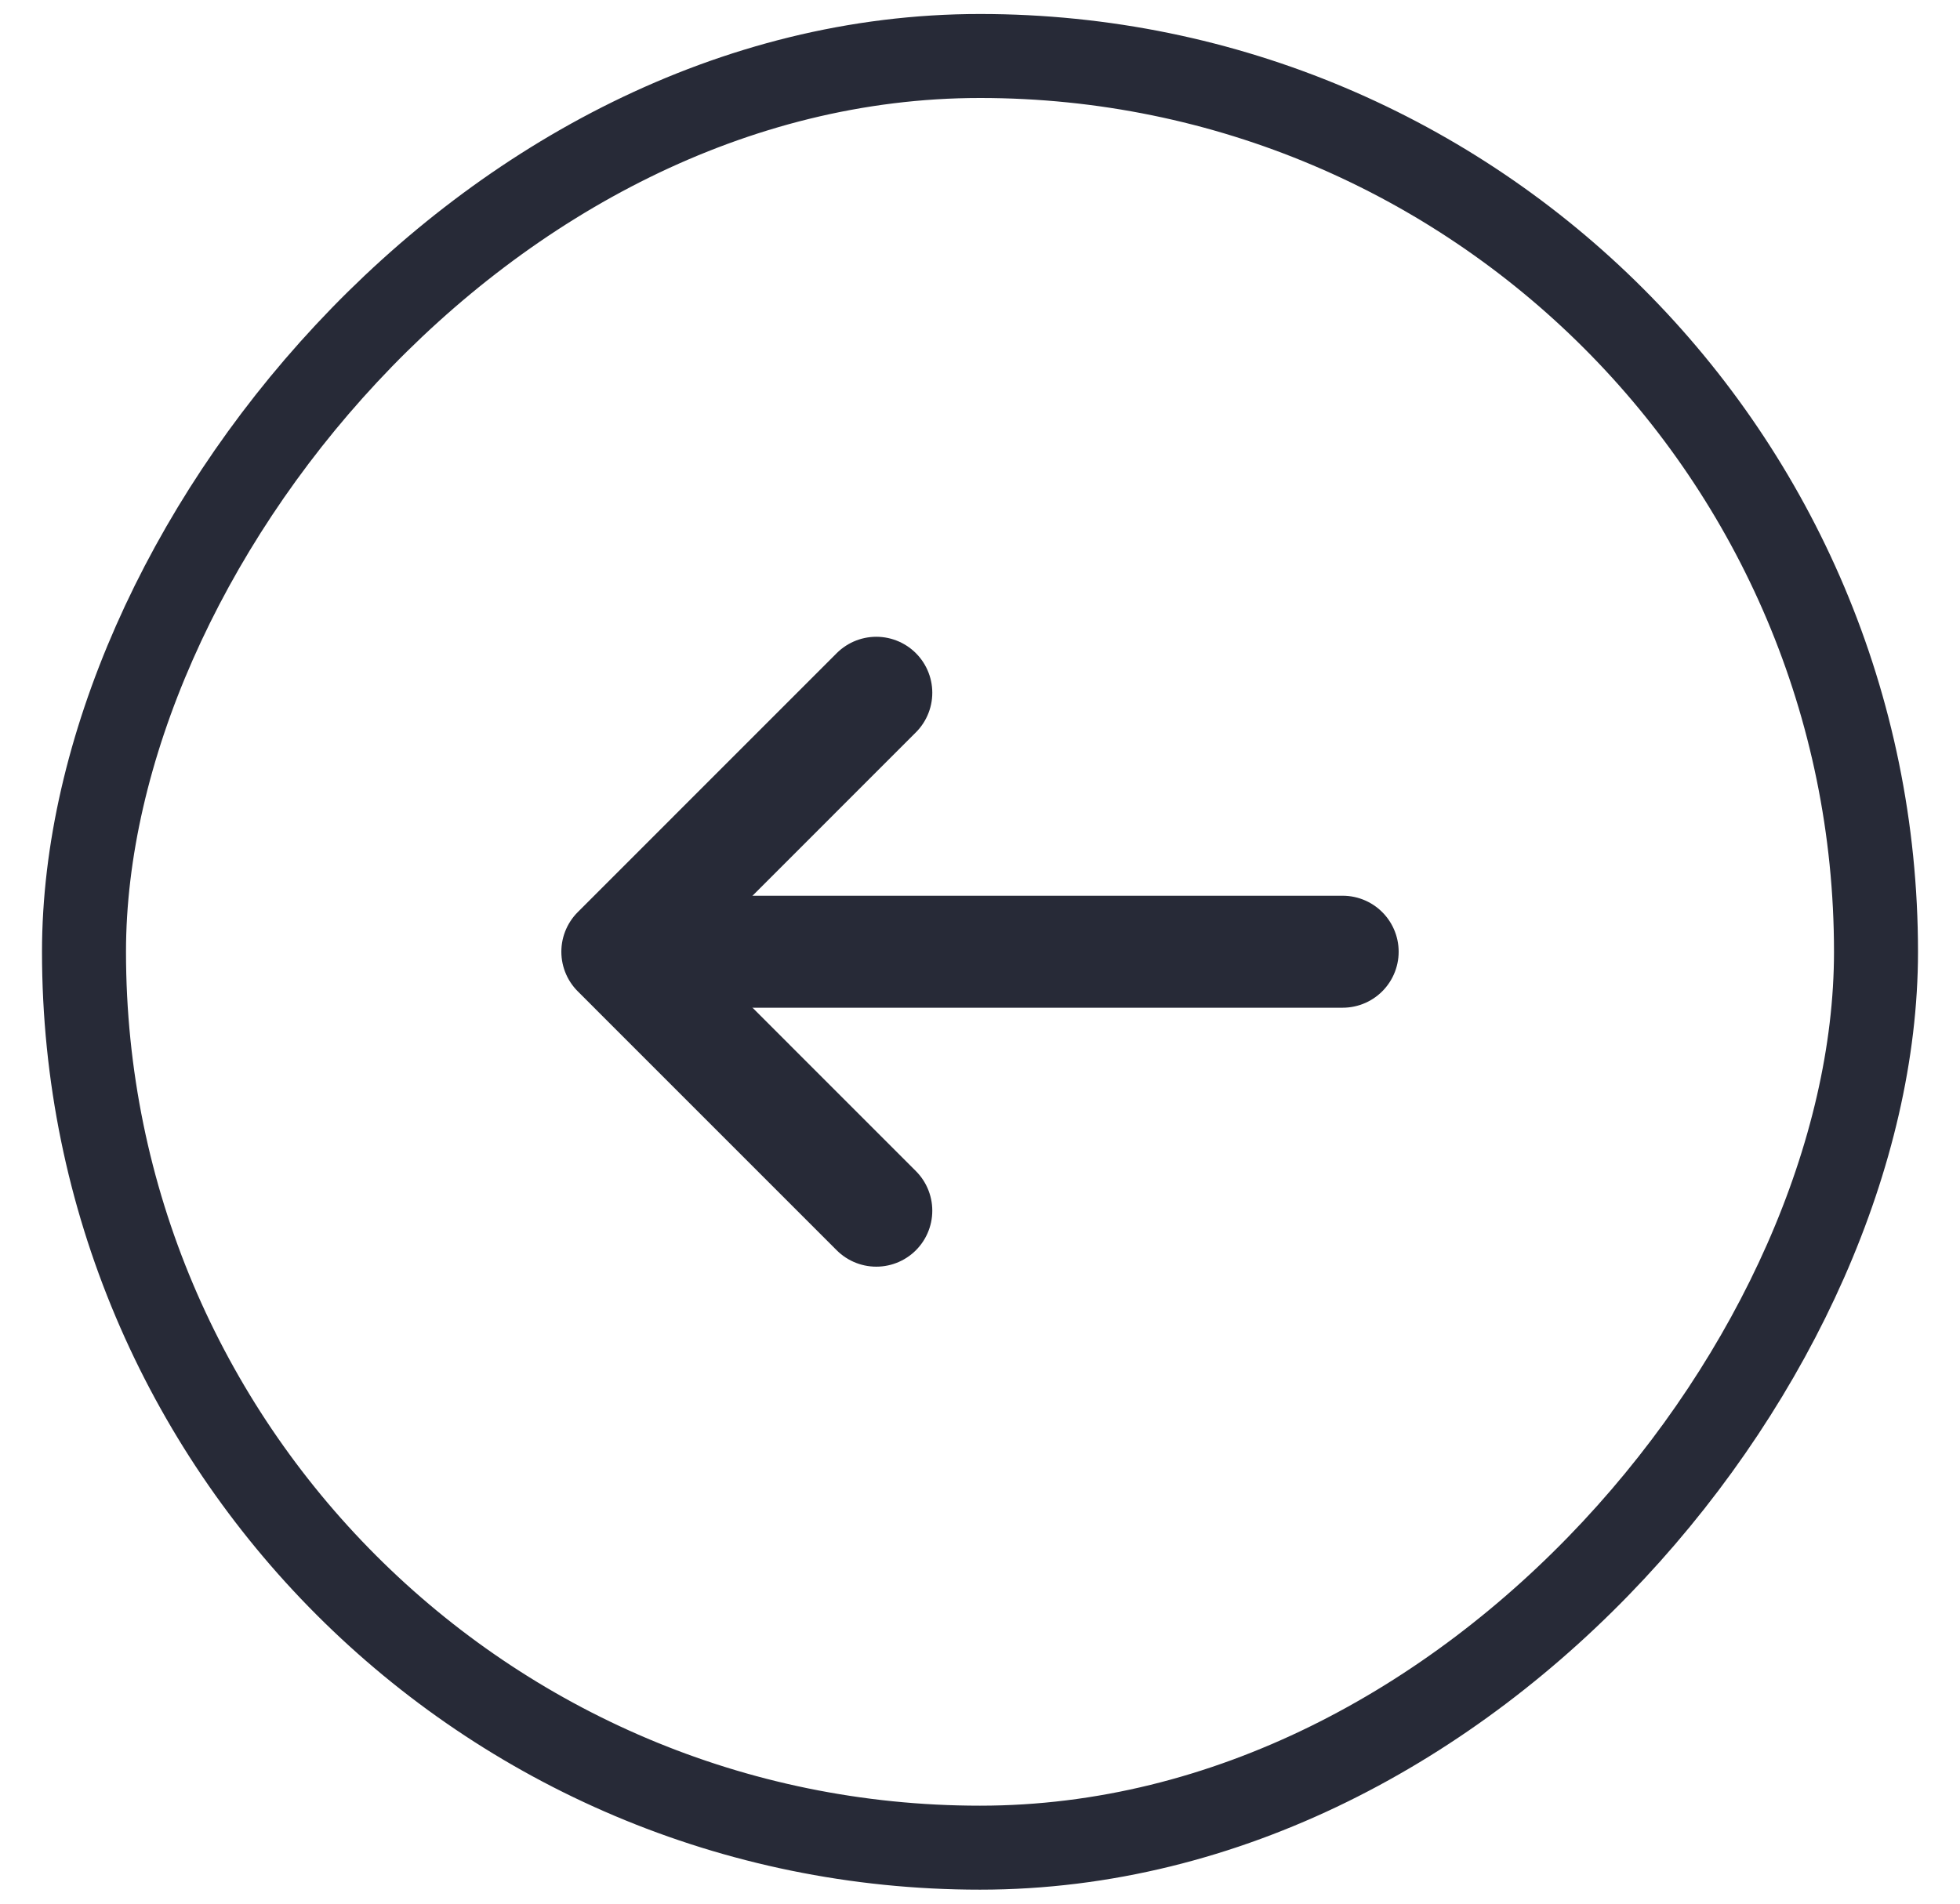
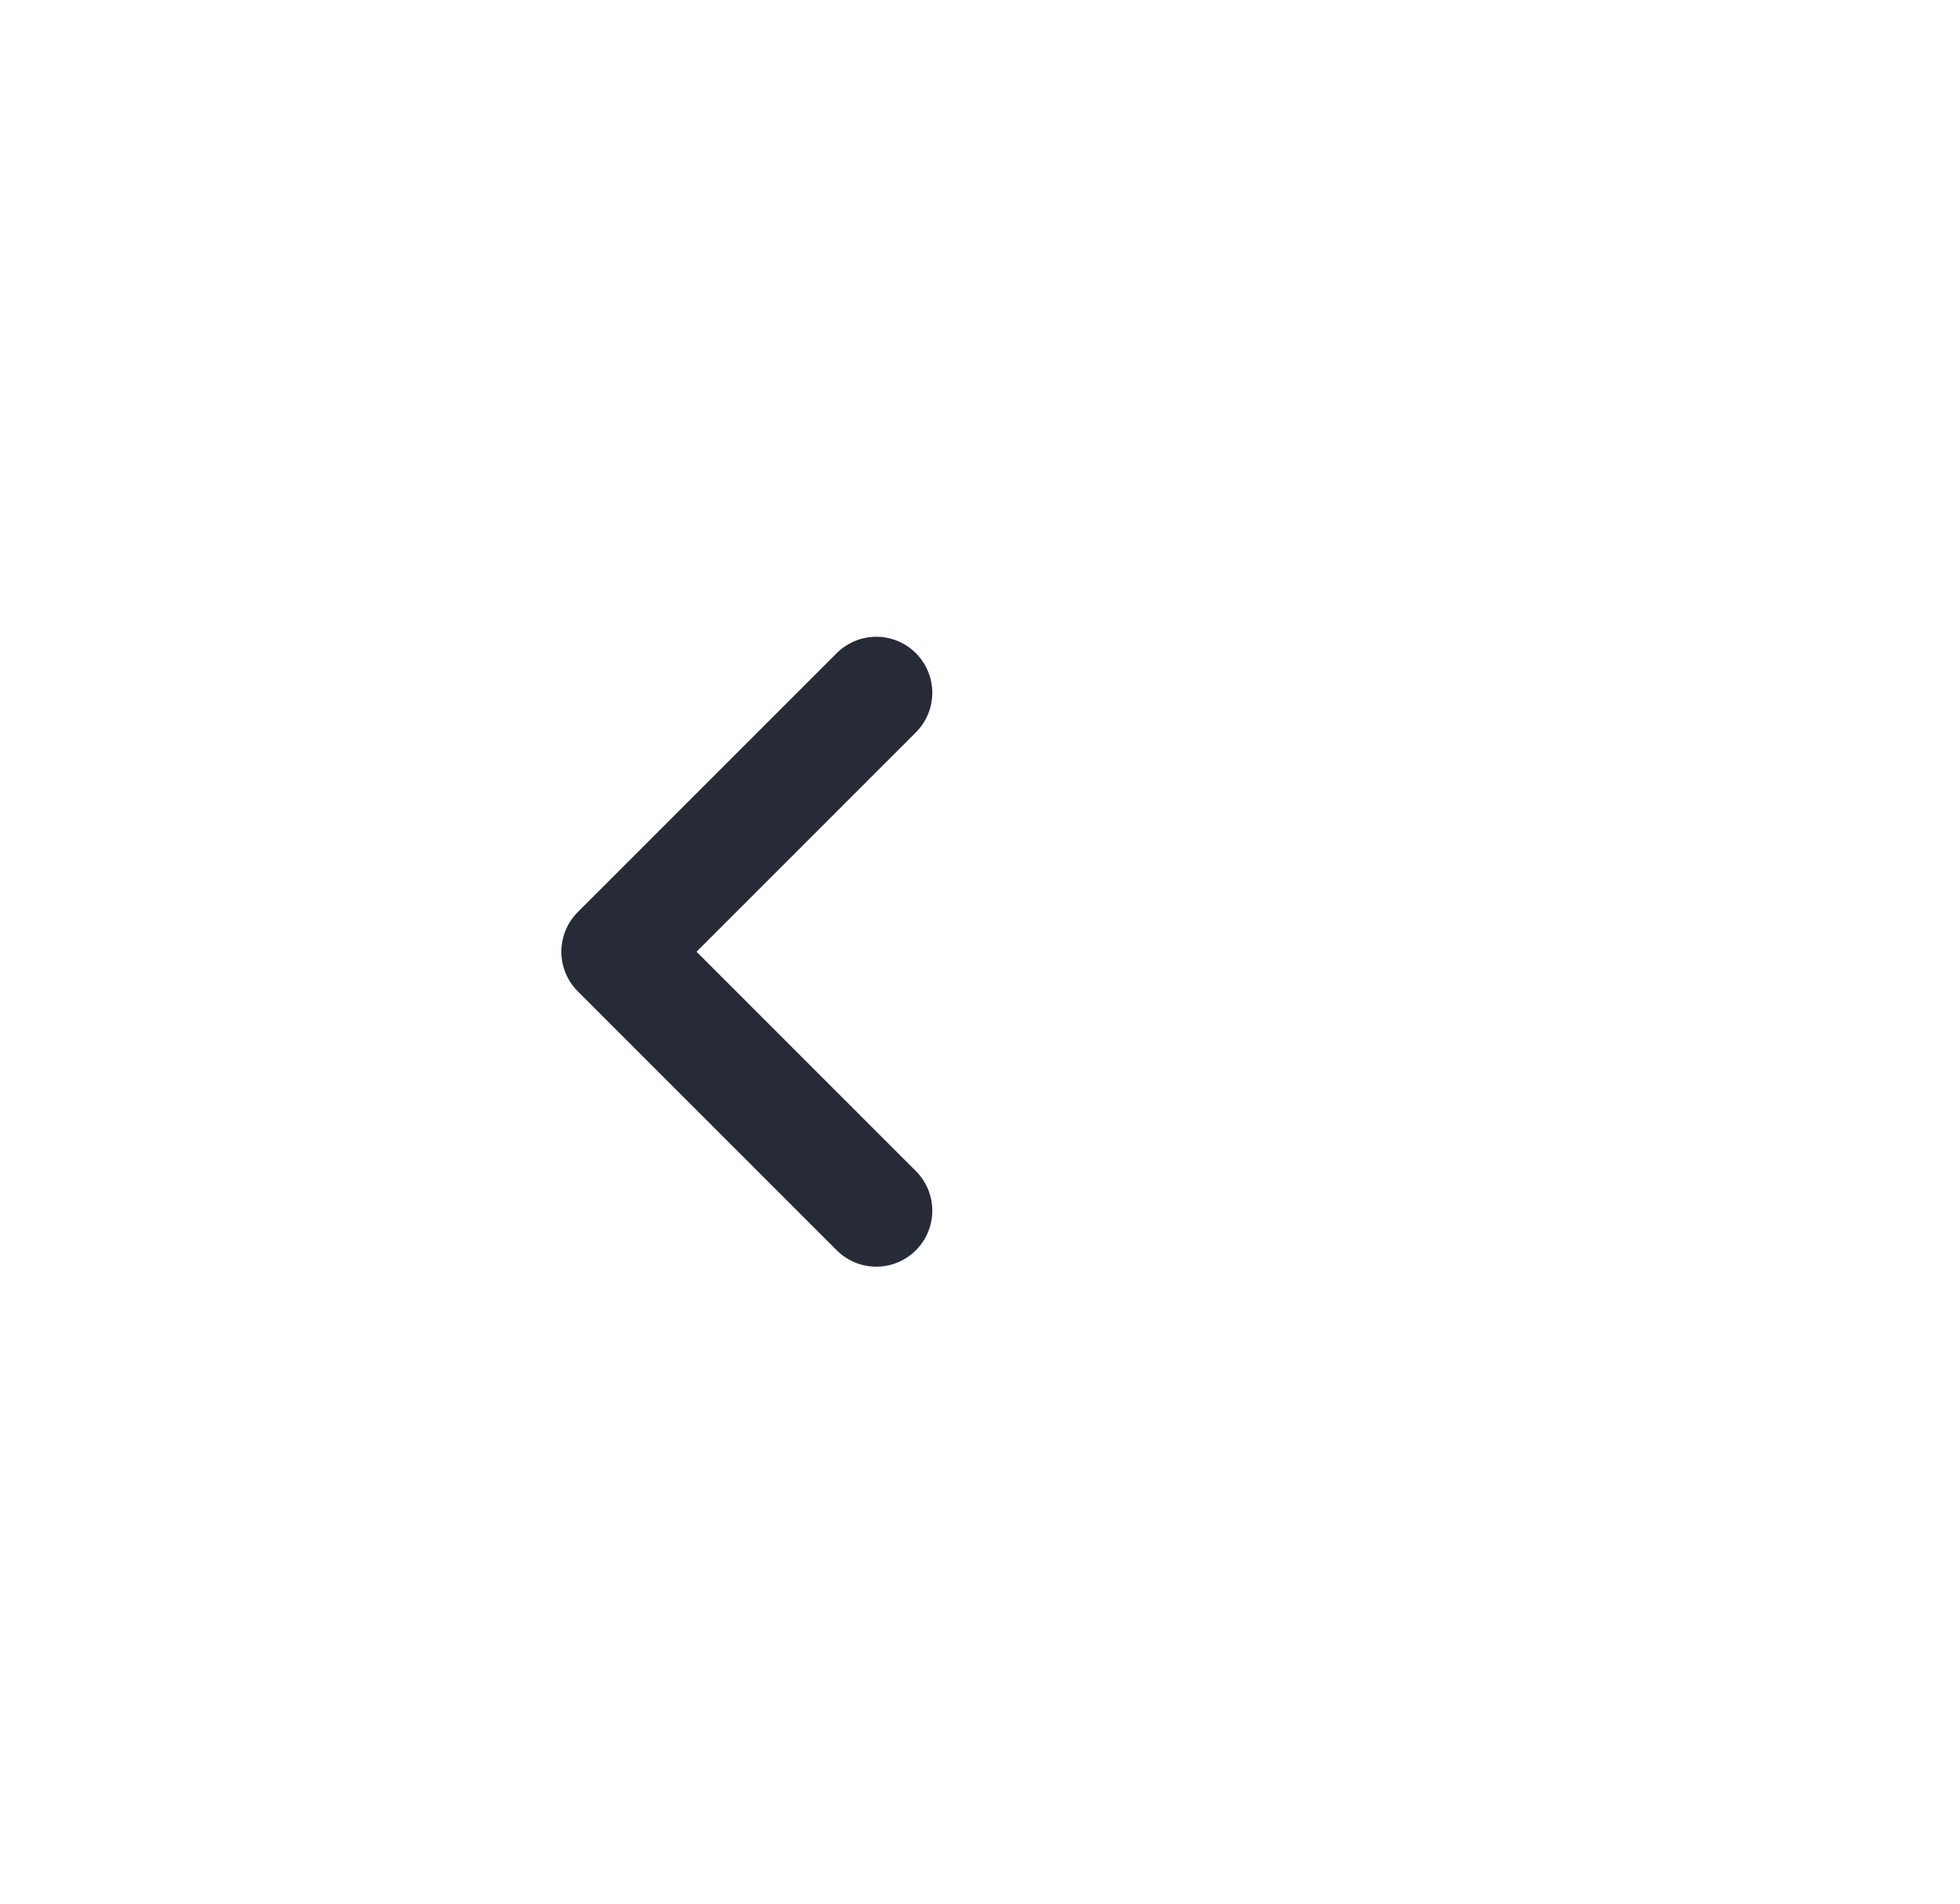
<svg xmlns="http://www.w3.org/2000/svg" width="35" height="34" viewBox="0 0 35 34" fill="none">
-   <rect width="32" height="32" rx="16" transform="matrix(-1 0 0 1 33.5 1)" stroke="#272A37" stroke-width="1.5" />
  <path d="M15.648 12.373L11.024 16.998L15.648 21.623" stroke="#272A37" stroke-width="2" stroke-linecap="round" stroke-linejoin="round" />
-   <path d="M23.976 16.998H11.153" stroke="#272A37" stroke-width="2" stroke-linecap="round" stroke-linejoin="round" />
</svg>